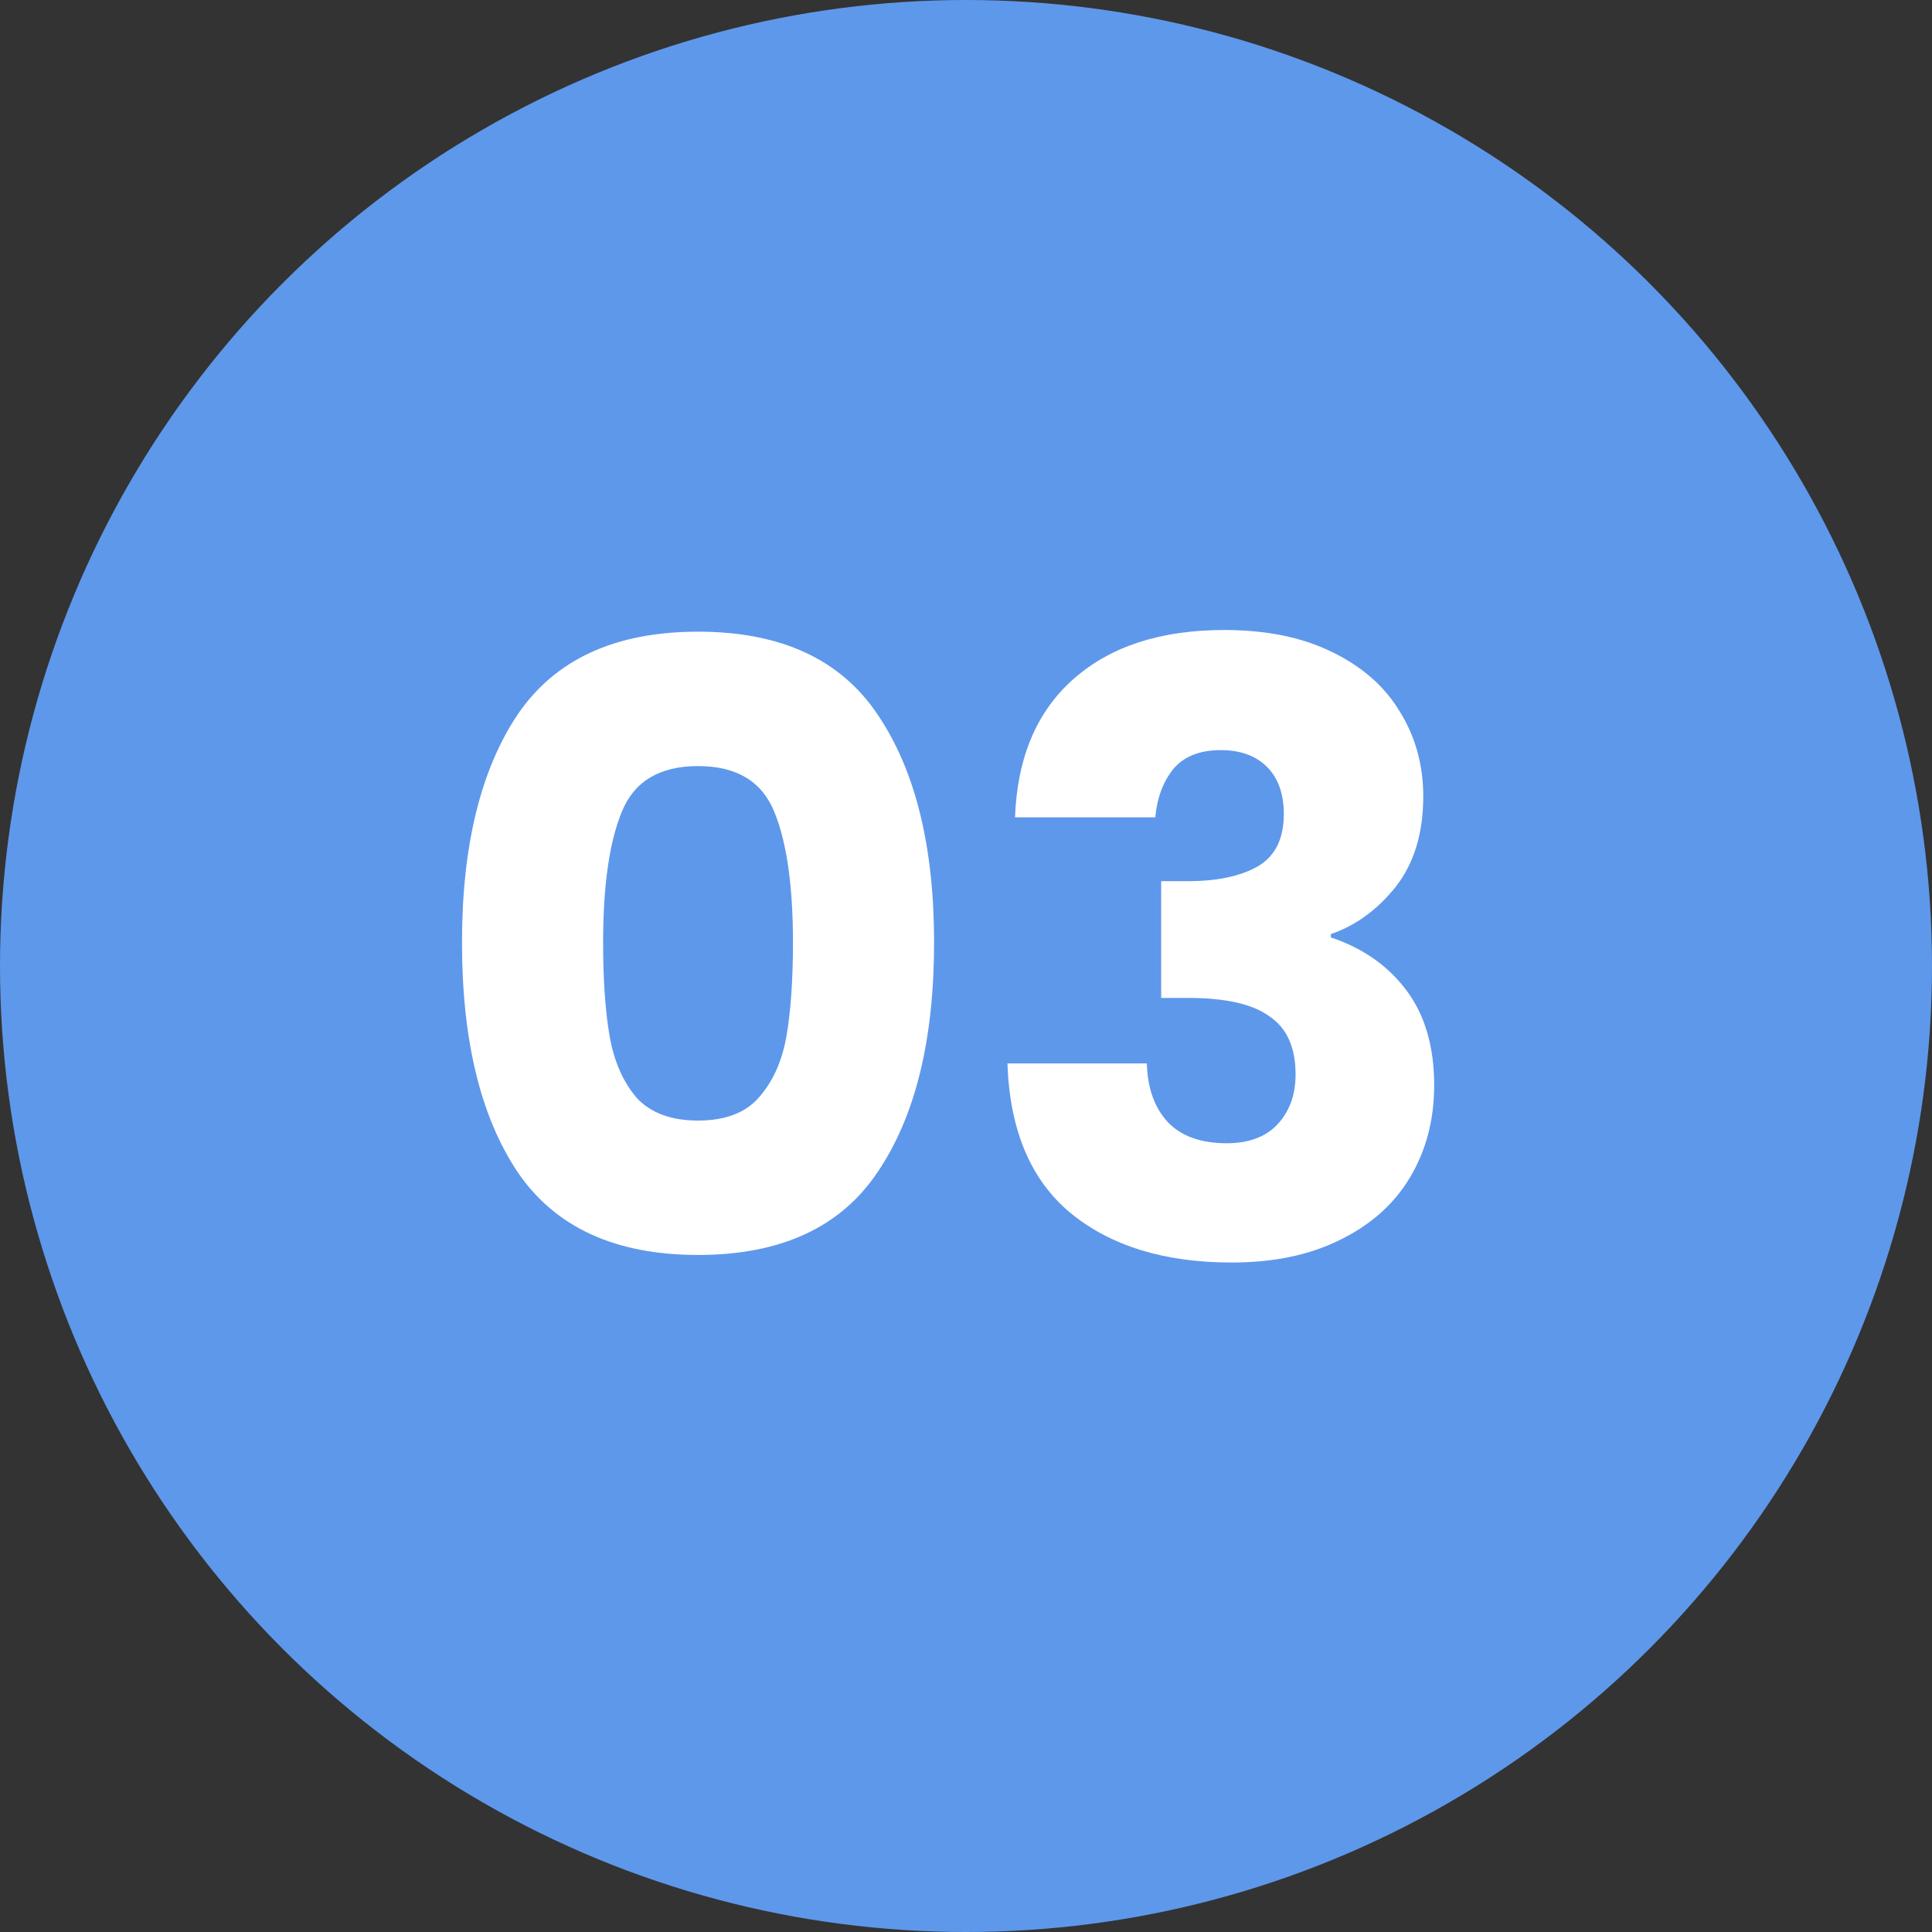
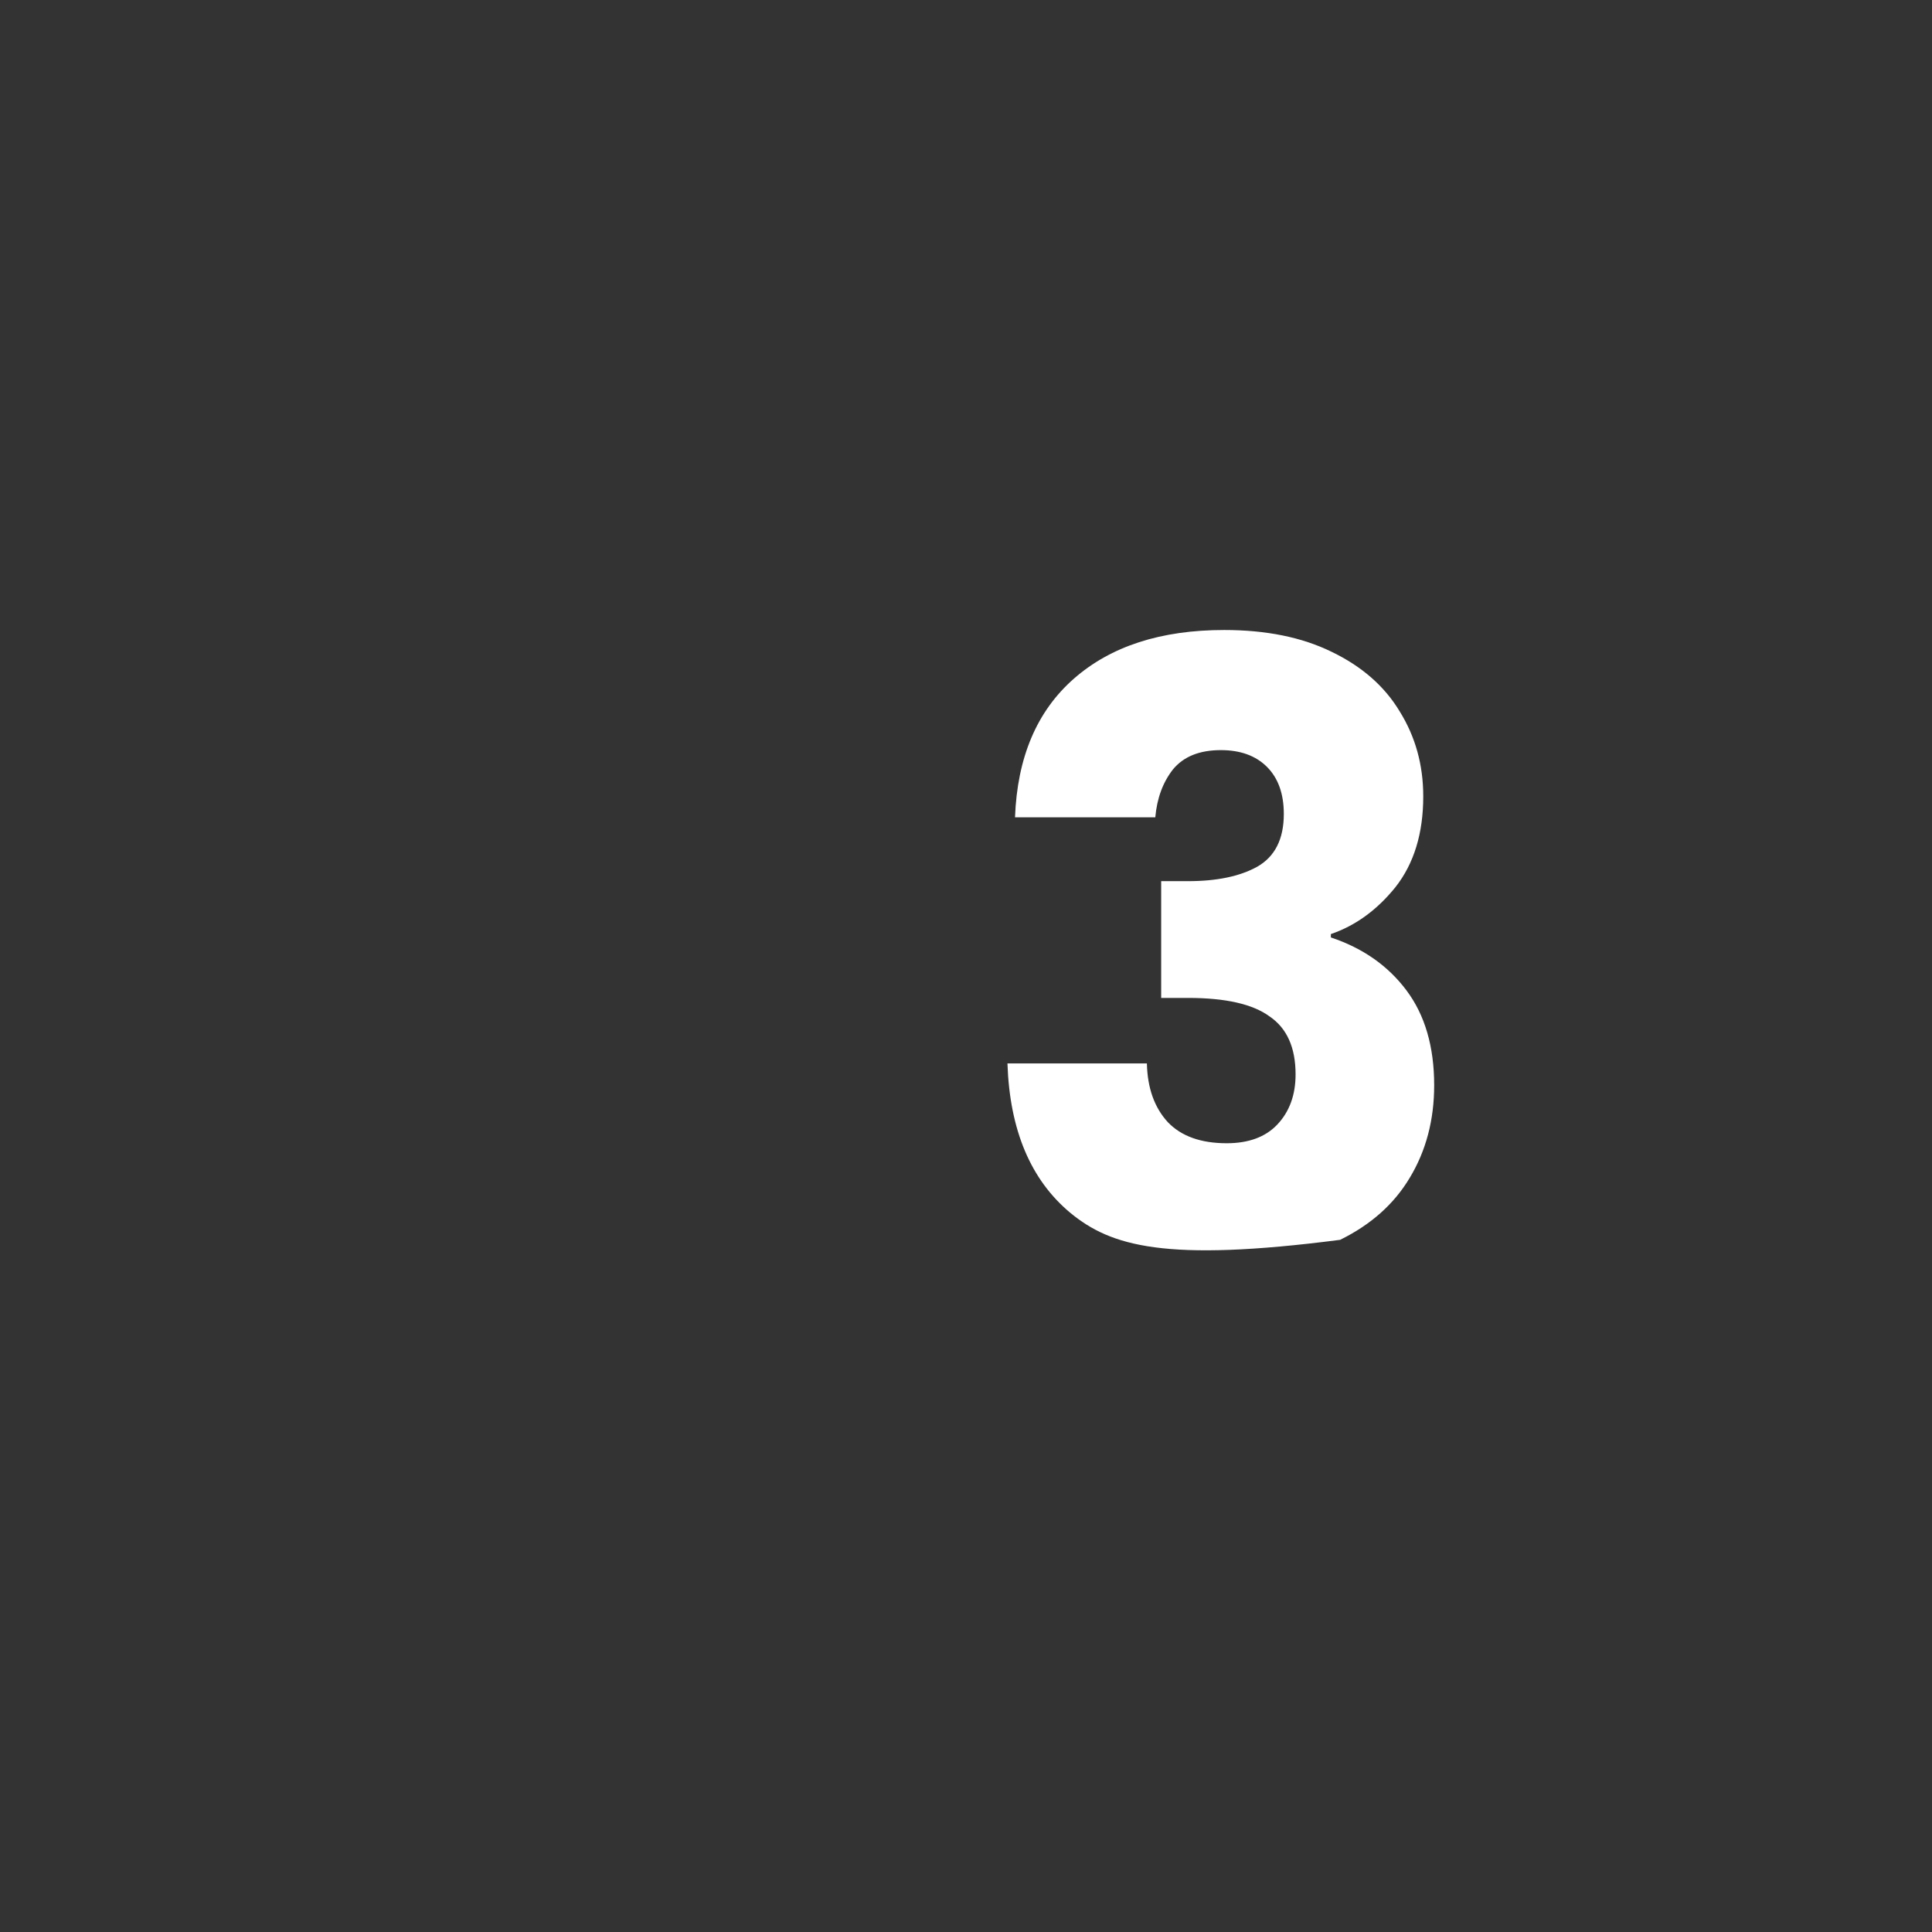
<svg xmlns="http://www.w3.org/2000/svg" width="46" height="46" viewBox="0 0 46 46" fill="none">
  <rect x="0" y="0" width="46" height="46" fill="#333333" stroke="none" />
-   <circle cx="23" cy="23" r="23" fill="#5E98EB" />
-   <path d="M11 22.44C11 20.147 11.44 18.34 12.32 17.02C13.213 15.7 14.647 15.04 16.62 15.04C18.593 15.04 20.02 15.7 20.9 17.02C21.793 18.34 22.24 20.147 22.24 22.44C22.24 24.76 21.793 26.58 20.9 27.9C20.02 29.22 18.593 29.88 16.62 29.88C14.647 29.88 13.213 29.22 12.32 27.9C11.44 26.58 11 24.76 11 22.44ZM18.88 22.44C18.88 21.093 18.733 20.06 18.44 19.34C18.147 18.607 17.54 18.24 16.62 18.24C15.7 18.24 15.093 18.607 14.8 19.34C14.507 20.06 14.36 21.093 14.36 22.44C14.36 23.347 14.413 24.1 14.52 24.7C14.627 25.287 14.84 25.767 15.16 26.14C15.493 26.5 15.98 26.68 16.62 26.68C17.26 26.68 17.74 26.5 18.06 26.14C18.393 25.767 18.613 25.287 18.72 24.7C18.827 24.1 18.88 23.347 18.88 22.44Z" fill="white" />
-   <path d="M24.167 19.46C24.22 18.033 24.687 16.933 25.567 16.16C26.447 15.387 27.64 15 29.147 15C30.147 15 31 15.173 31.707 15.52C32.427 15.867 32.967 16.34 33.327 16.94C33.7 17.54 33.887 18.213 33.887 18.96C33.887 19.84 33.667 20.56 33.227 21.12C32.787 21.667 32.273 22.04 31.687 22.24V22.32C32.447 22.573 33.047 22.993 33.487 23.58C33.927 24.167 34.147 24.92 34.147 25.84C34.147 26.667 33.953 27.4 33.567 28.04C33.194 28.667 32.64 29.16 31.907 29.52C31.187 29.88 30.327 30.06 29.327 30.06C27.727 30.06 26.447 29.667 25.487 28.88C24.54 28.093 24.04 26.907 23.987 25.32H27.307C27.32 25.907 27.487 26.373 27.807 26.72C28.127 27.053 28.593 27.22 29.207 27.22C29.727 27.22 30.127 27.073 30.407 26.78C30.7 26.473 30.847 26.073 30.847 25.58C30.847 24.94 30.64 24.48 30.227 24.2C29.827 23.907 29.18 23.76 28.287 23.76H27.647V20.98H28.287C28.967 20.98 29.514 20.867 29.927 20.64C30.354 20.4 30.567 19.98 30.567 19.38C30.567 18.9 30.433 18.527 30.167 18.26C29.9 17.993 29.534 17.86 29.067 17.86C28.56 17.86 28.18 18.013 27.927 18.32C27.687 18.627 27.547 19.007 27.507 19.46H24.167Z" fill="white" />
+   <path d="M24.167 19.46C24.22 18.033 24.687 16.933 25.567 16.16C26.447 15.387 27.64 15 29.147 15C30.147 15 31 15.173 31.707 15.52C32.427 15.867 32.967 16.34 33.327 16.94C33.7 17.54 33.887 18.213 33.887 18.96C33.887 19.84 33.667 20.56 33.227 21.12C32.787 21.667 32.273 22.04 31.687 22.24V22.32C32.447 22.573 33.047 22.993 33.487 23.58C33.927 24.167 34.147 24.92 34.147 25.84C34.147 26.667 33.953 27.4 33.567 28.04C33.194 28.667 32.64 29.16 31.907 29.52C27.727 30.06 26.447 29.667 25.487 28.88C24.54 28.093 24.04 26.907 23.987 25.32H27.307C27.32 25.907 27.487 26.373 27.807 26.72C28.127 27.053 28.593 27.22 29.207 27.22C29.727 27.22 30.127 27.073 30.407 26.78C30.7 26.473 30.847 26.073 30.847 25.58C30.847 24.94 30.64 24.48 30.227 24.2C29.827 23.907 29.18 23.76 28.287 23.76H27.647V20.98H28.287C28.967 20.98 29.514 20.867 29.927 20.64C30.354 20.4 30.567 19.98 30.567 19.38C30.567 18.9 30.433 18.527 30.167 18.26C29.9 17.993 29.534 17.86 29.067 17.86C28.56 17.86 28.18 18.013 27.927 18.32C27.687 18.627 27.547 19.007 27.507 19.46H24.167Z" fill="white" />
</svg>